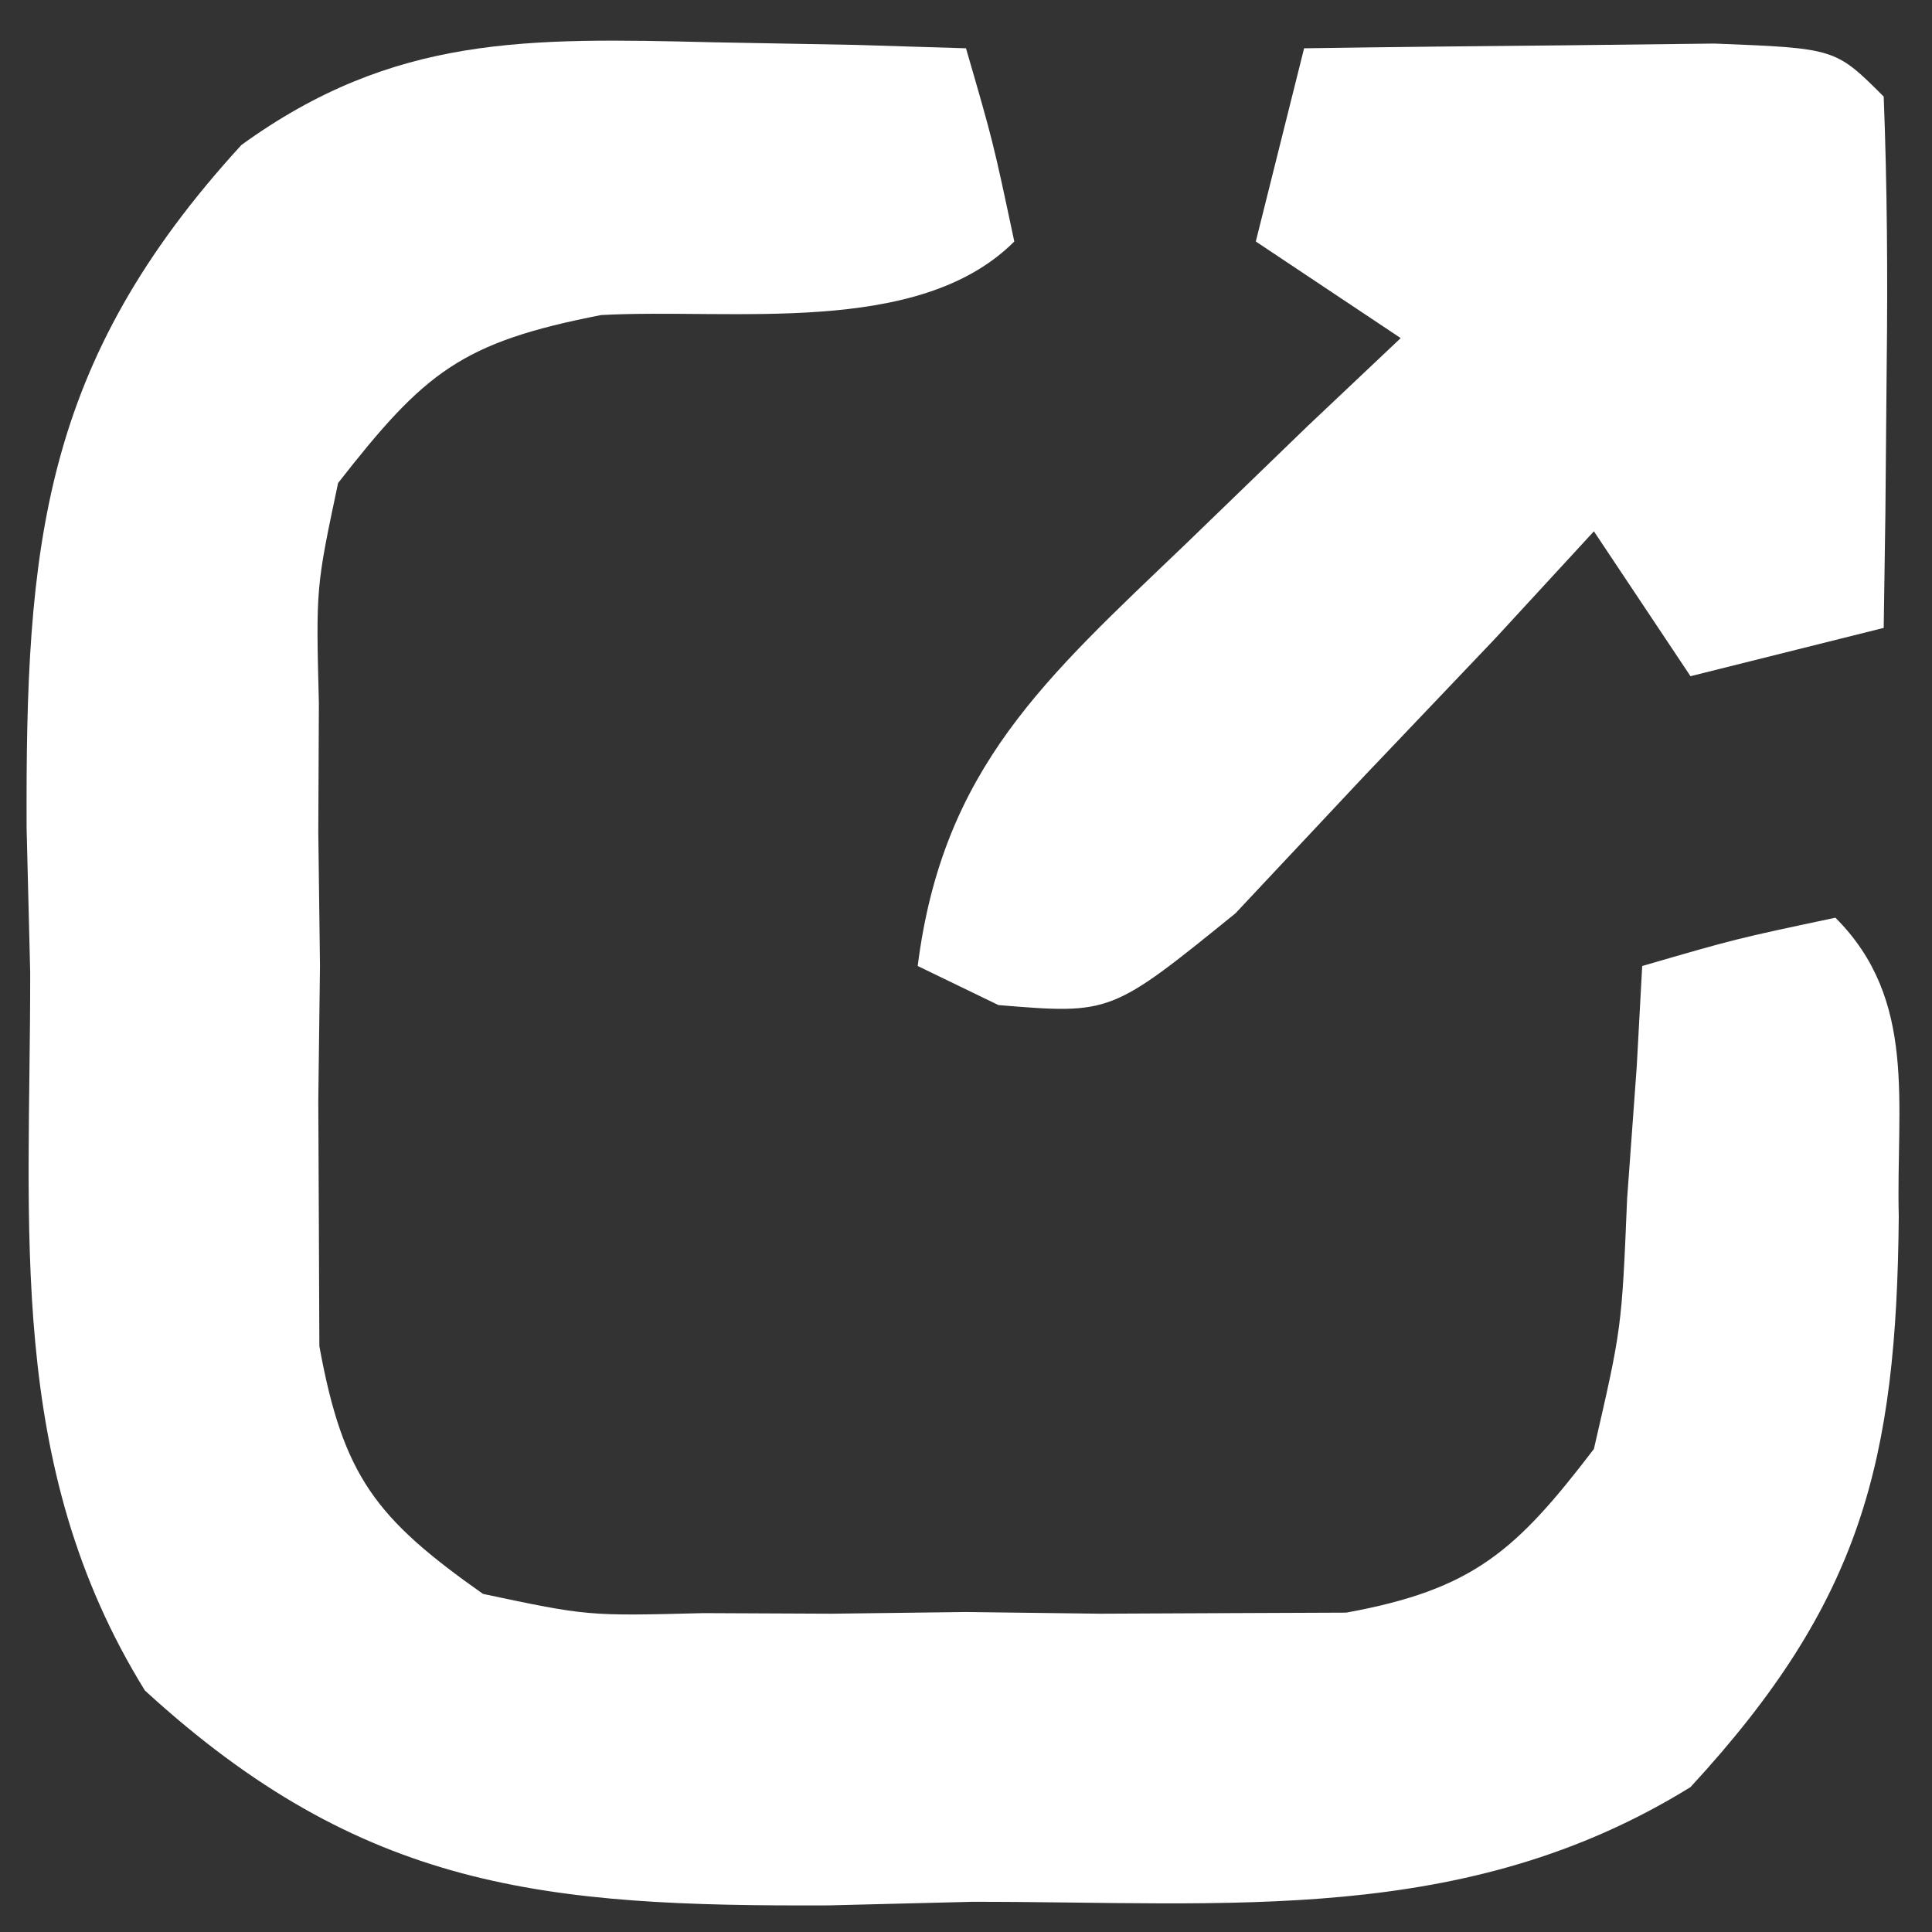
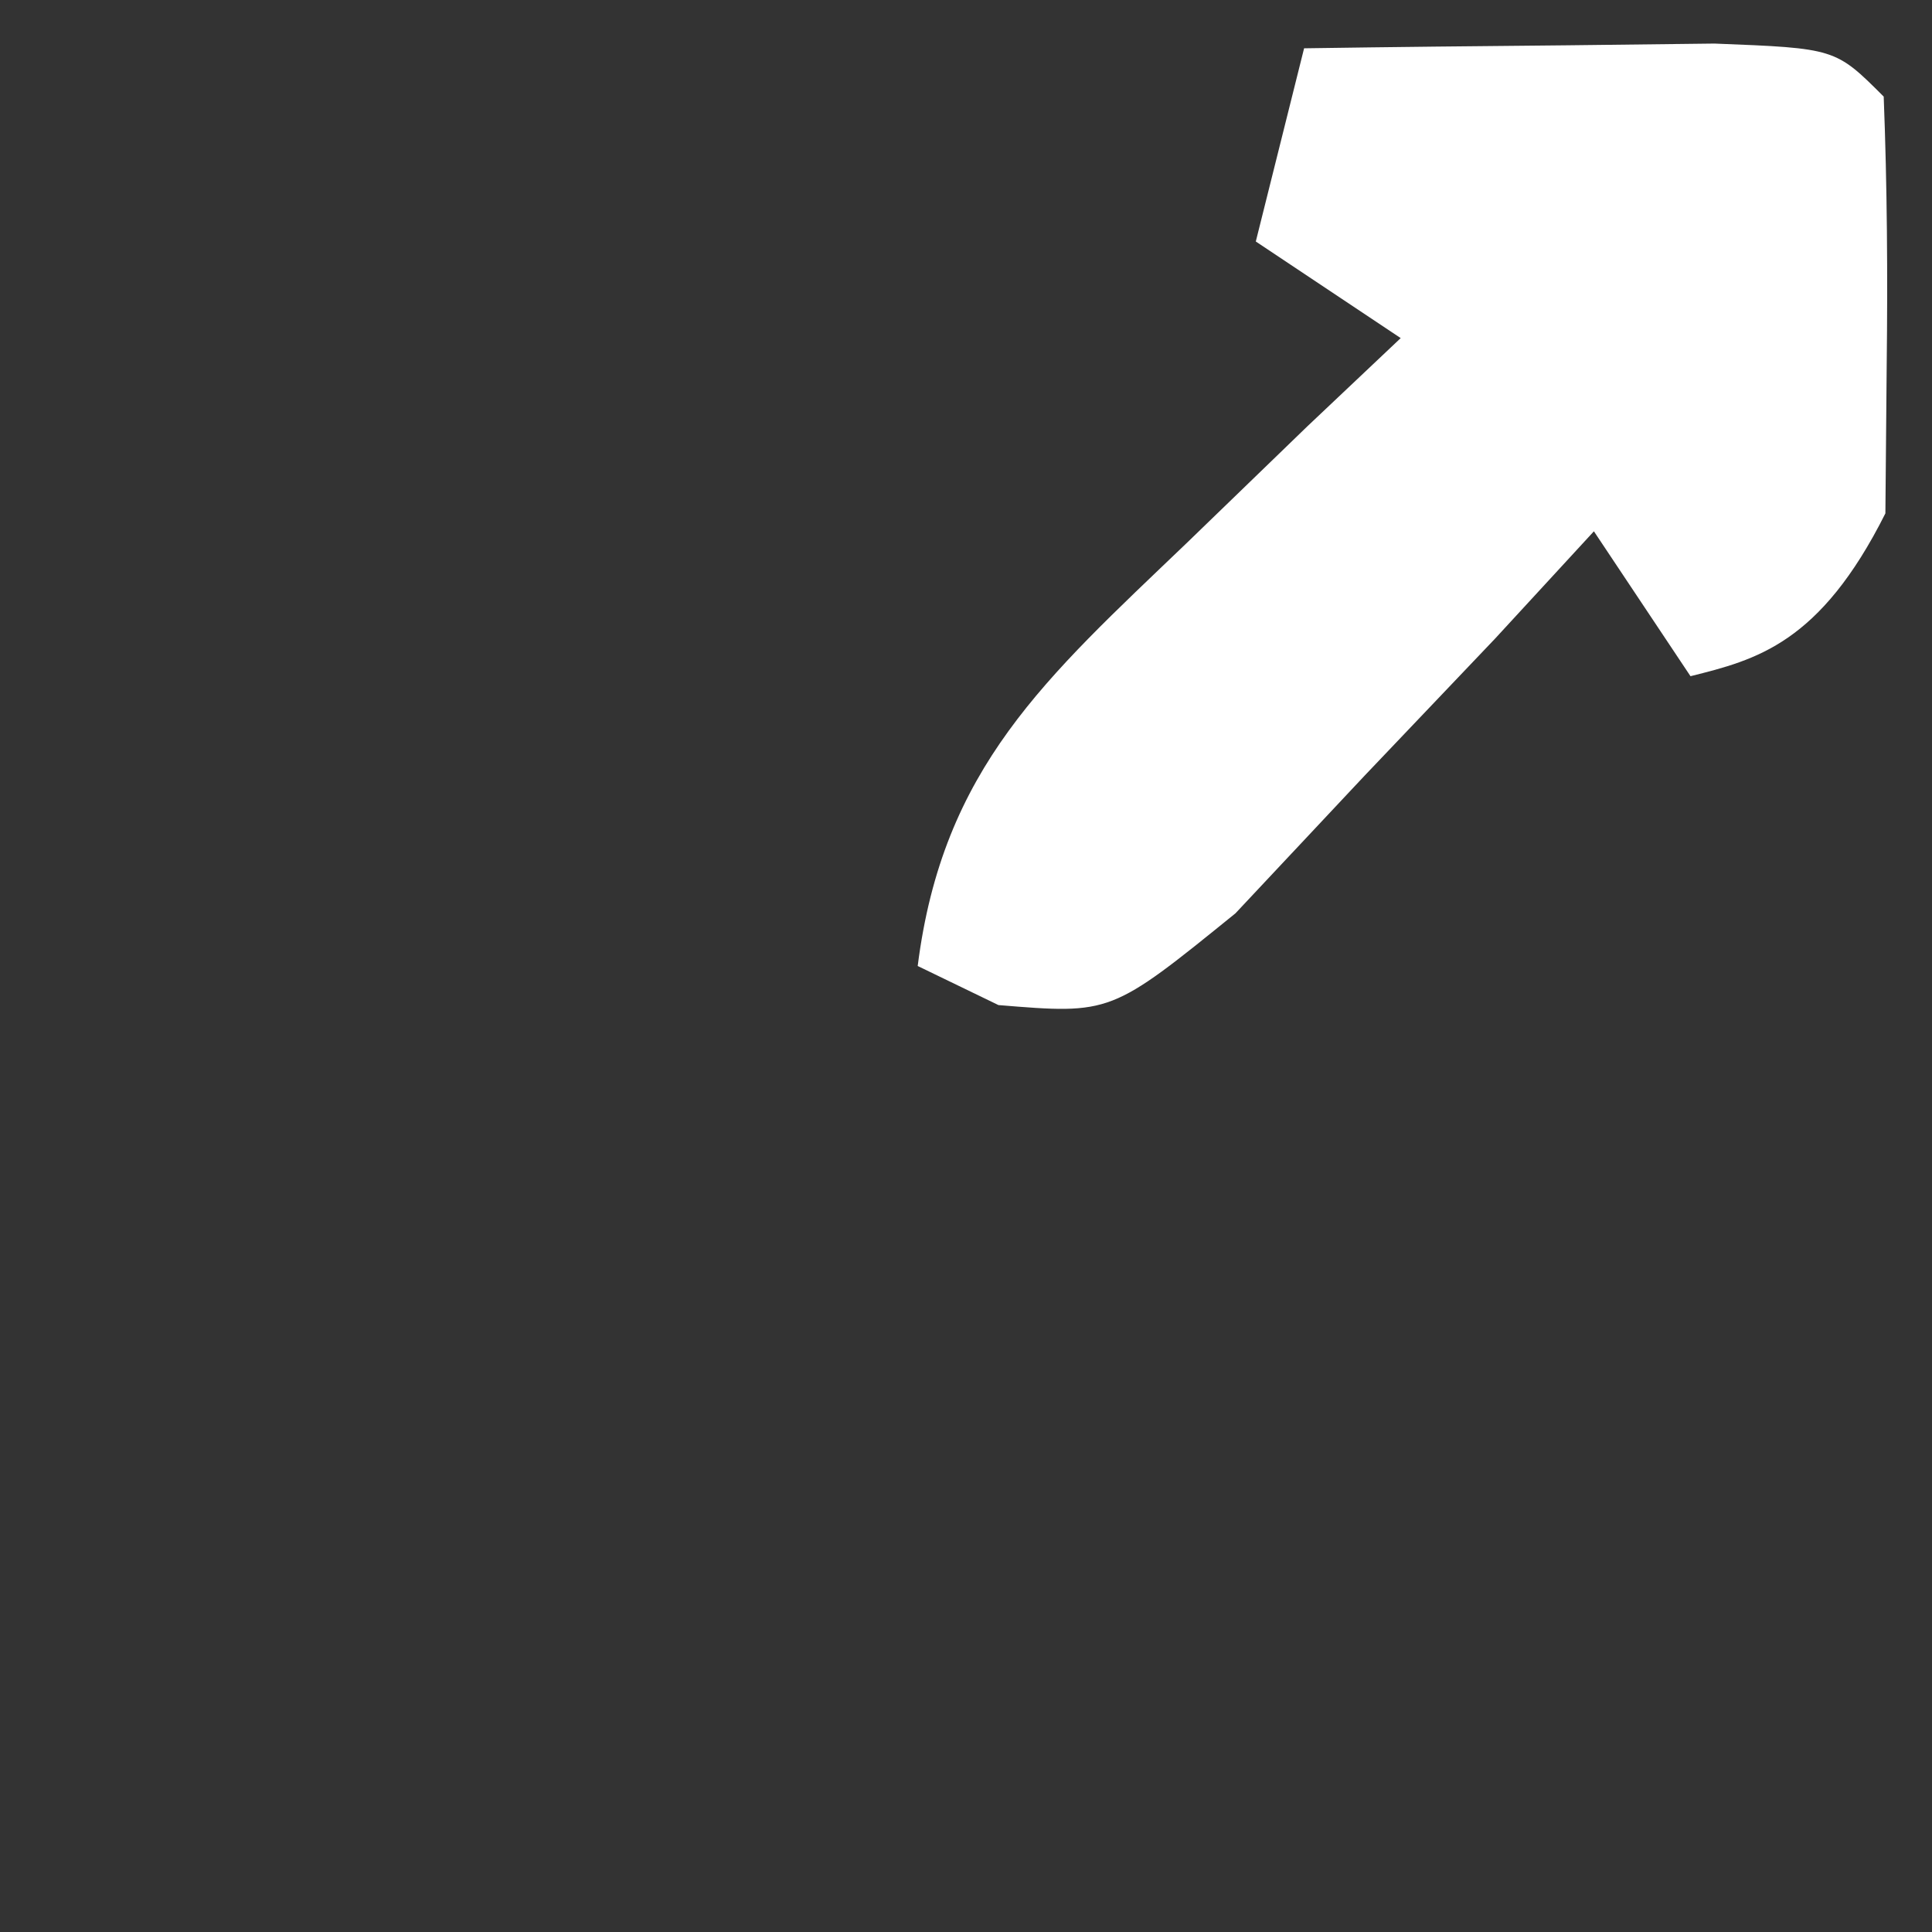
<svg xmlns="http://www.w3.org/2000/svg" version="1.1" width="40" height="40">
  <rect width="100%" height="100%" fill="#333333" stroke="none" />
-   <path d="M0 0 C0.985 0.018 1.97 0.036 2.984 0.055 C4.106 0.089 4.106 0.089 5.25 0.125 C5.812 2.062 5.812 2.062 6.25 4.125 C4.26 6.115 0.395 5.499 -2.305 5.648 C-5.202 6.213 -5.954 6.827 -7.75 9.125 C-8.209 11.292 -8.209 11.292 -8.148 13.688 C-8.152 14.567 -8.156 15.446 -8.16 16.352 C-8.149 17.267 -8.137 18.182 -8.125 19.125 C-8.137 20.04 -8.148 20.955 -8.16 21.898 C-8.156 22.778 -8.152 23.657 -8.148 24.562 C-8.145 25.366 -8.142 26.169 -8.138 26.996 C-7.648 29.685 -6.975 30.558 -4.75 32.125 C-2.583 32.584 -2.583 32.584 -0.188 32.523 C0.692 32.527 1.571 32.531 2.477 32.535 C3.392 32.524 4.307 32.512 5.25 32.5 C6.165 32.512 7.08 32.523 8.023 32.535 C8.903 32.531 9.782 32.527 10.688 32.523 C11.491 32.52 12.294 32.517 13.121 32.513 C15.757 32.033 16.639 31.232 18.25 29.125 C18.826 26.623 18.826 26.623 18.938 23.938 C19.003 23.036 19.069 22.135 19.137 21.207 C19.174 20.52 19.211 19.833 19.25 19.125 C21.188 18.562 21.188 18.562 23.25 18.125 C24.958 19.833 24.503 21.98 24.562 24.312 C24.516 29.388 23.792 32.287 20.25 36.125 C15.58 39.014 10.705 38.493 5.375 38.5 C4.394 38.524 3.413 38.549 2.402 38.574 C-3.458 38.598 -7.233 38.265 -11.75 34.125 C-14.64 29.456 -14.118 24.579 -14.125 19.25 C-14.149 18.269 -14.174 17.288 -14.199 16.277 C-14.223 10.417 -13.89 6.642 -9.75 2.125 C-6.589 -0.16 -3.831 -0.091 0 0 Z " fill="#FFFFFF" transform="translate(14.75,0.875)" />
-   <path d="M0 0 C1.812 -0.027 3.625 -0.046 5.438 -0.062 C6.447 -0.074 7.456 -0.086 8.496 -0.098 C11 0 11 0 12 1 C12.072 2.853 12.084 4.708 12.062 6.562 C12.053 7.574 12.044 8.586 12.035 9.629 C12.024 10.411 12.012 11.194 12 12 C10.68 12.33 9.36 12.66 8 13 C7.34 12.01 6.68 11.02 6 10 C4.987 11.1 4.987 11.1 3.953 12.223 C2.615 13.628 2.615 13.628 1.25 15.062 C-0.073 16.472 -0.073 16.472 -1.422 17.91 C-4 20 -4 20 -6.328 19.809 C-6.88 19.542 -7.432 19.275 -8 19 C-7.482 14.896 -5.354 13.043 -2.438 10.25 C-1.611 9.451 -0.785 8.652 0.066 7.828 C0.704 7.225 1.343 6.622 2 6 C1.01 5.34 0.02 4.68 -1 4 C-0.67 2.68 -0.34 1.36 0 0 Z " fill="#FFFFFF" transform="translate(27,1)" />
+   <path d="M0 0 C1.812 -0.027 3.625 -0.046 5.438 -0.062 C6.447 -0.074 7.456 -0.086 8.496 -0.098 C11 0 11 0 12 1 C12.072 2.853 12.084 4.708 12.062 6.562 C12.053 7.574 12.044 8.586 12.035 9.629 C10.68 12.33 9.36 12.66 8 13 C7.34 12.01 6.68 11.02 6 10 C4.987 11.1 4.987 11.1 3.953 12.223 C2.615 13.628 2.615 13.628 1.25 15.062 C-0.073 16.472 -0.073 16.472 -1.422 17.91 C-4 20 -4 20 -6.328 19.809 C-6.88 19.542 -7.432 19.275 -8 19 C-7.482 14.896 -5.354 13.043 -2.438 10.25 C-1.611 9.451 -0.785 8.652 0.066 7.828 C0.704 7.225 1.343 6.622 2 6 C1.01 5.34 0.02 4.68 -1 4 C-0.67 2.68 -0.34 1.36 0 0 Z " fill="#FFFFFF" transform="translate(27,1)" />
</svg>